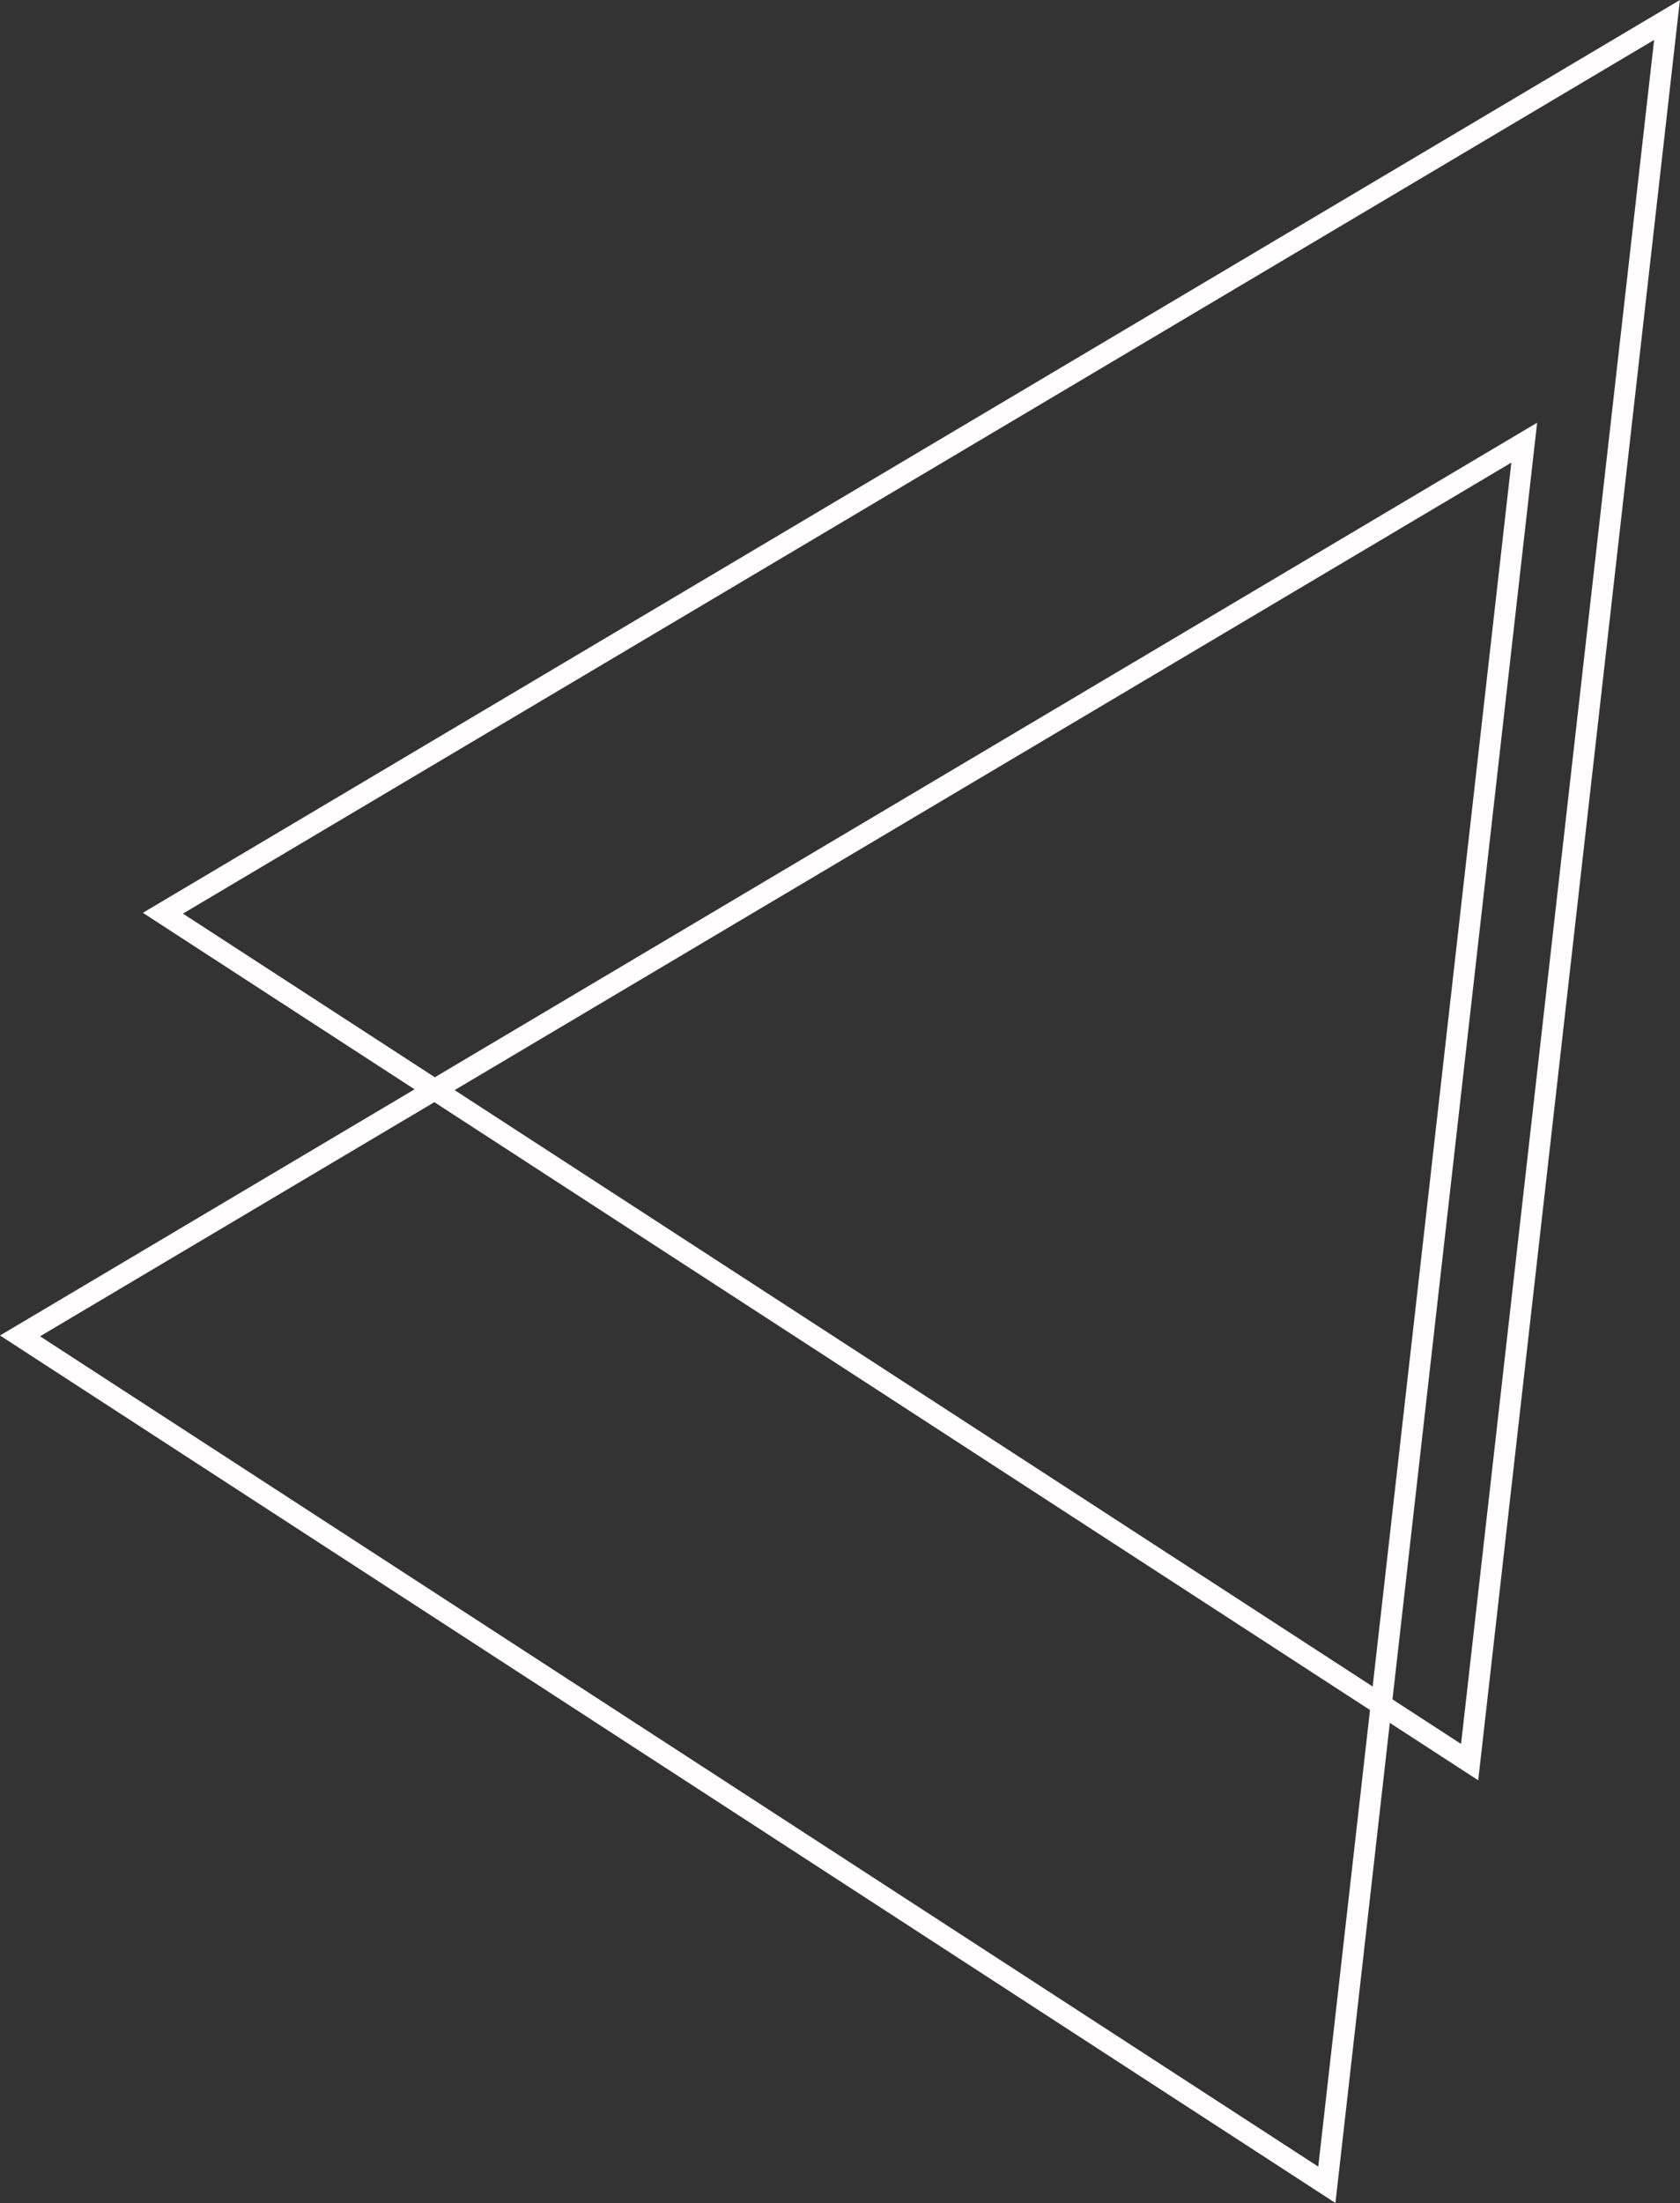
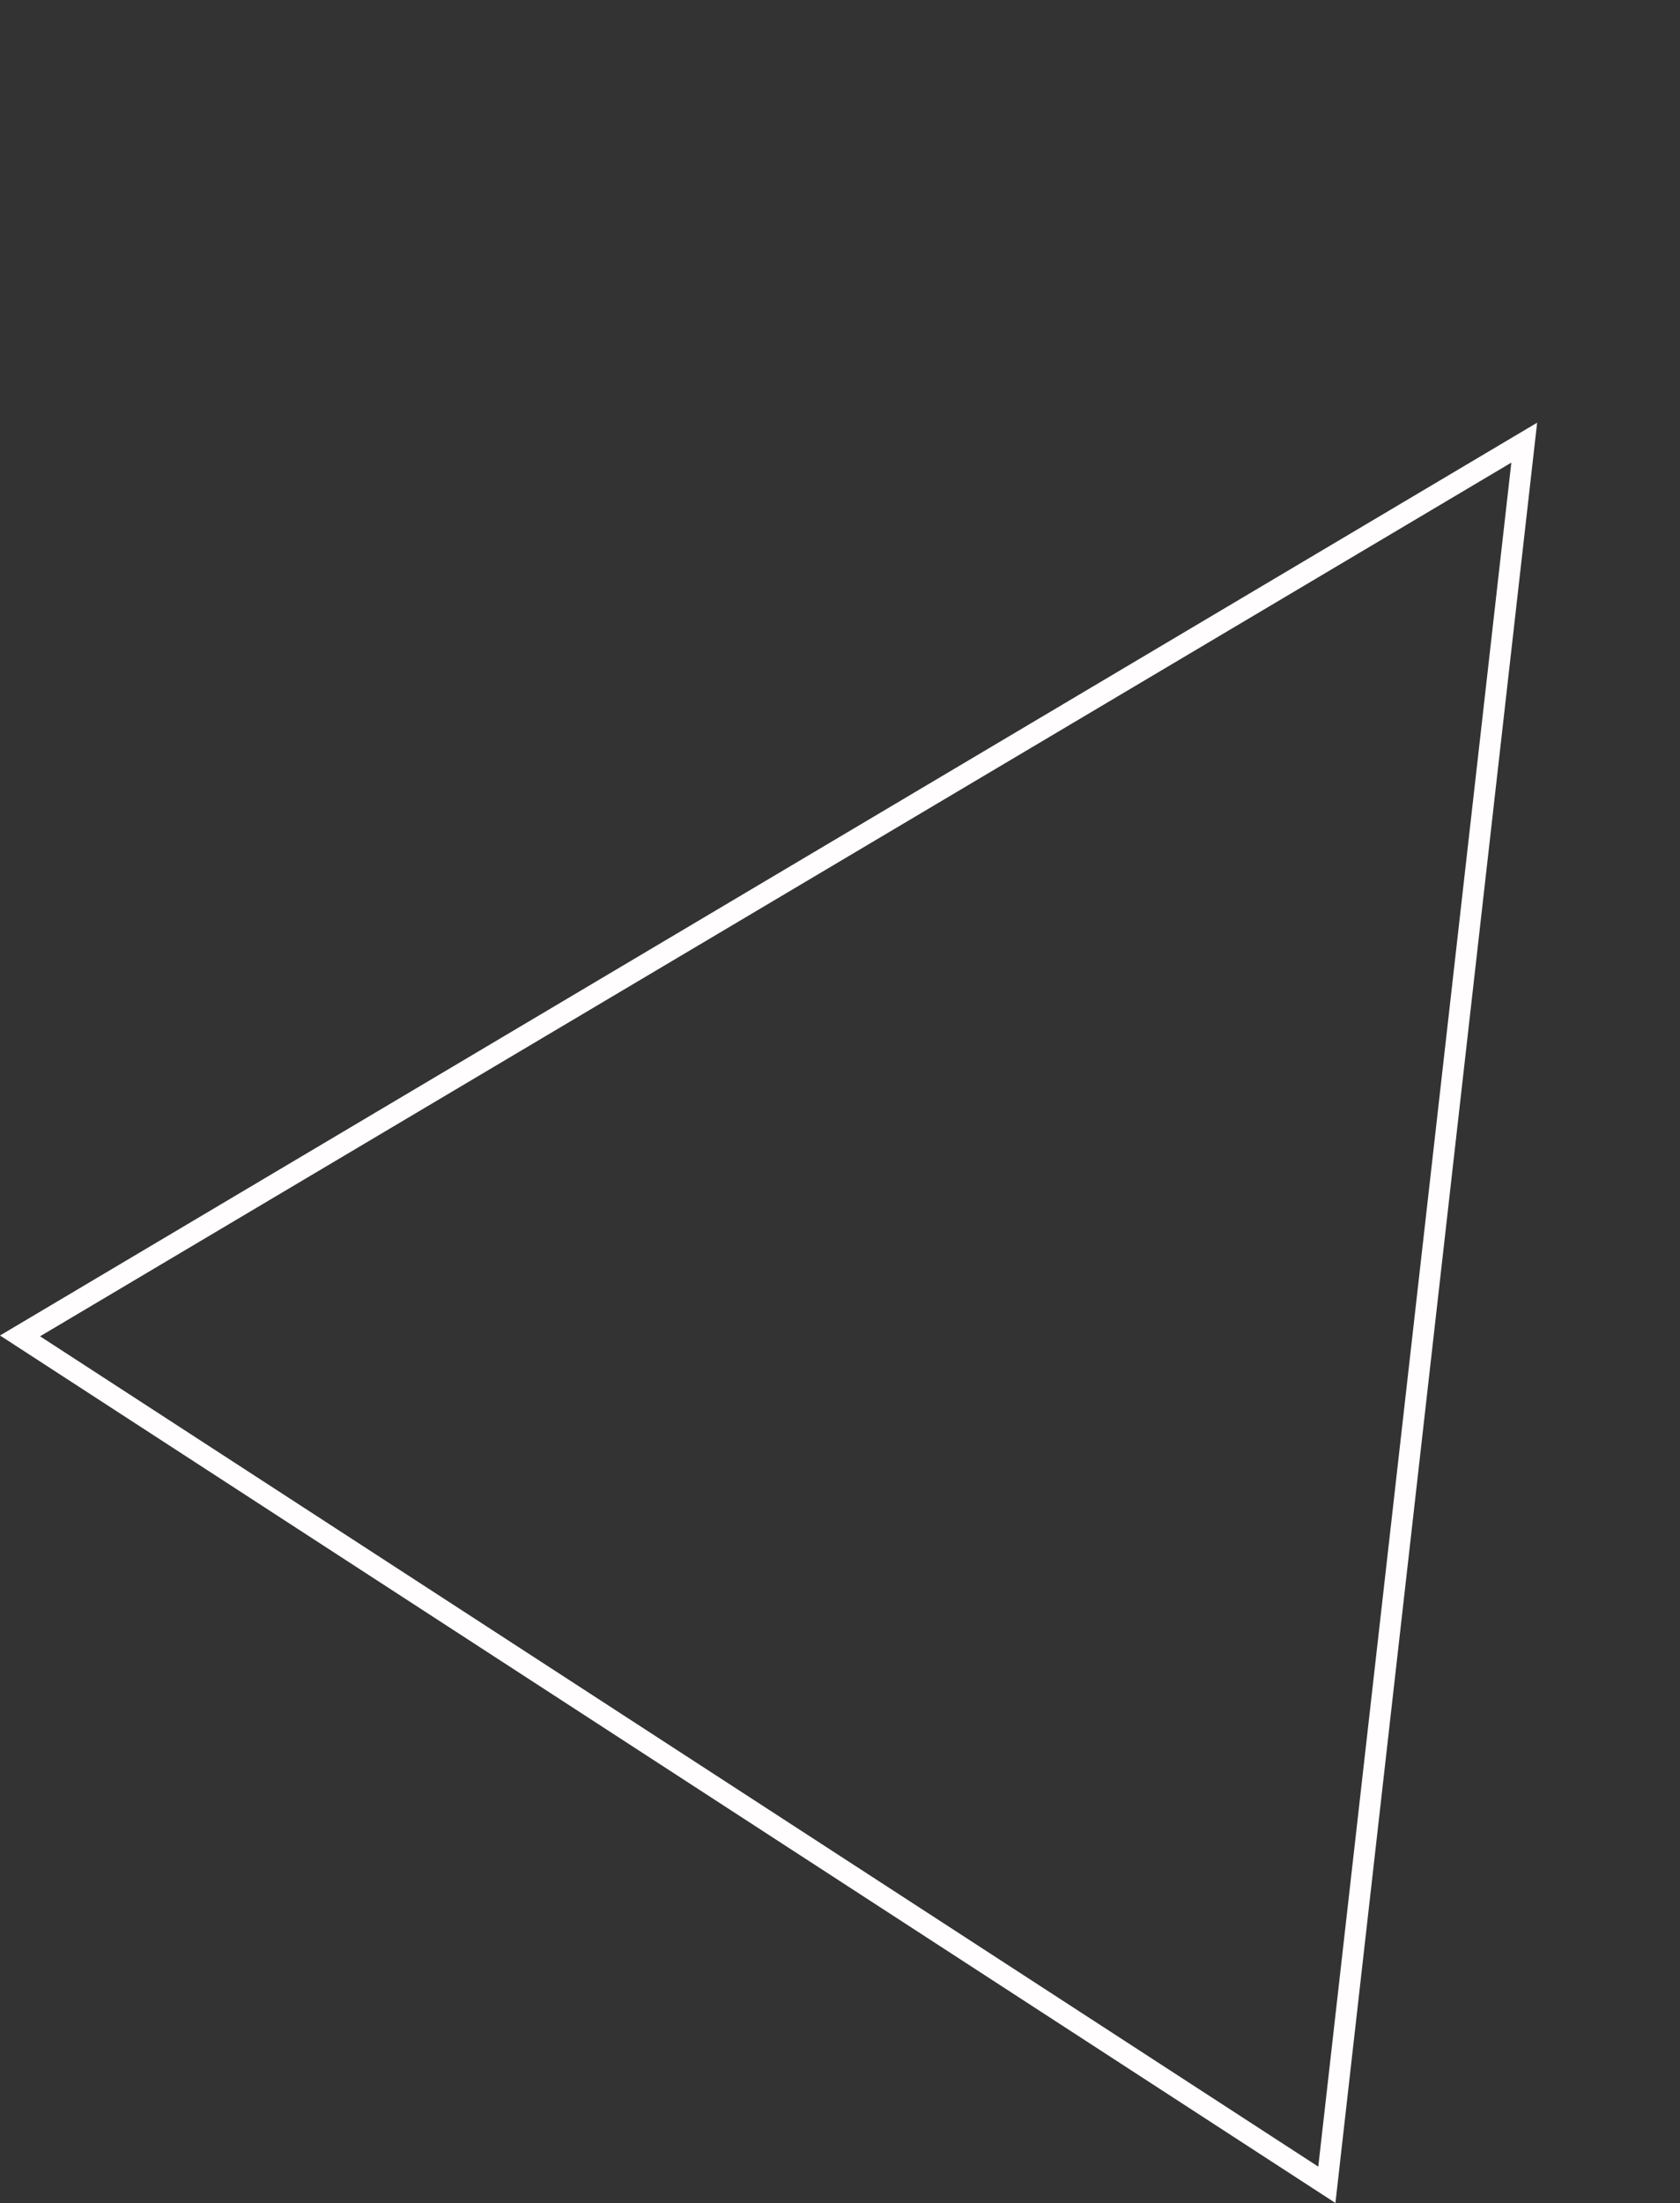
<svg xmlns="http://www.w3.org/2000/svg" width="79.478" height="104.148" viewBox="0 0 79.478 104.148">
  <rect x="0" y="0" width="79.478" height="104.148" fill="#333333" stroke="none" />
  <path id="パス_1732" data-name="パス 1732" d="M717.084,71.082l71.161-42.228-9.338,82.361Z" transform="translate(-716.136 -7.927)" fill="none" stroke="#fffdfd" stroke-miterlimit="10" stroke-width="1" />
-   <path id="パス_1737" data-name="パス 1737" d="M723.843,51.1,795,8.871l-9.338,82.361Z" transform="translate(-716.136 -7.927)" fill="none" stroke="#fffdfd" stroke-miterlimit="10" stroke-width="1" />
</svg>